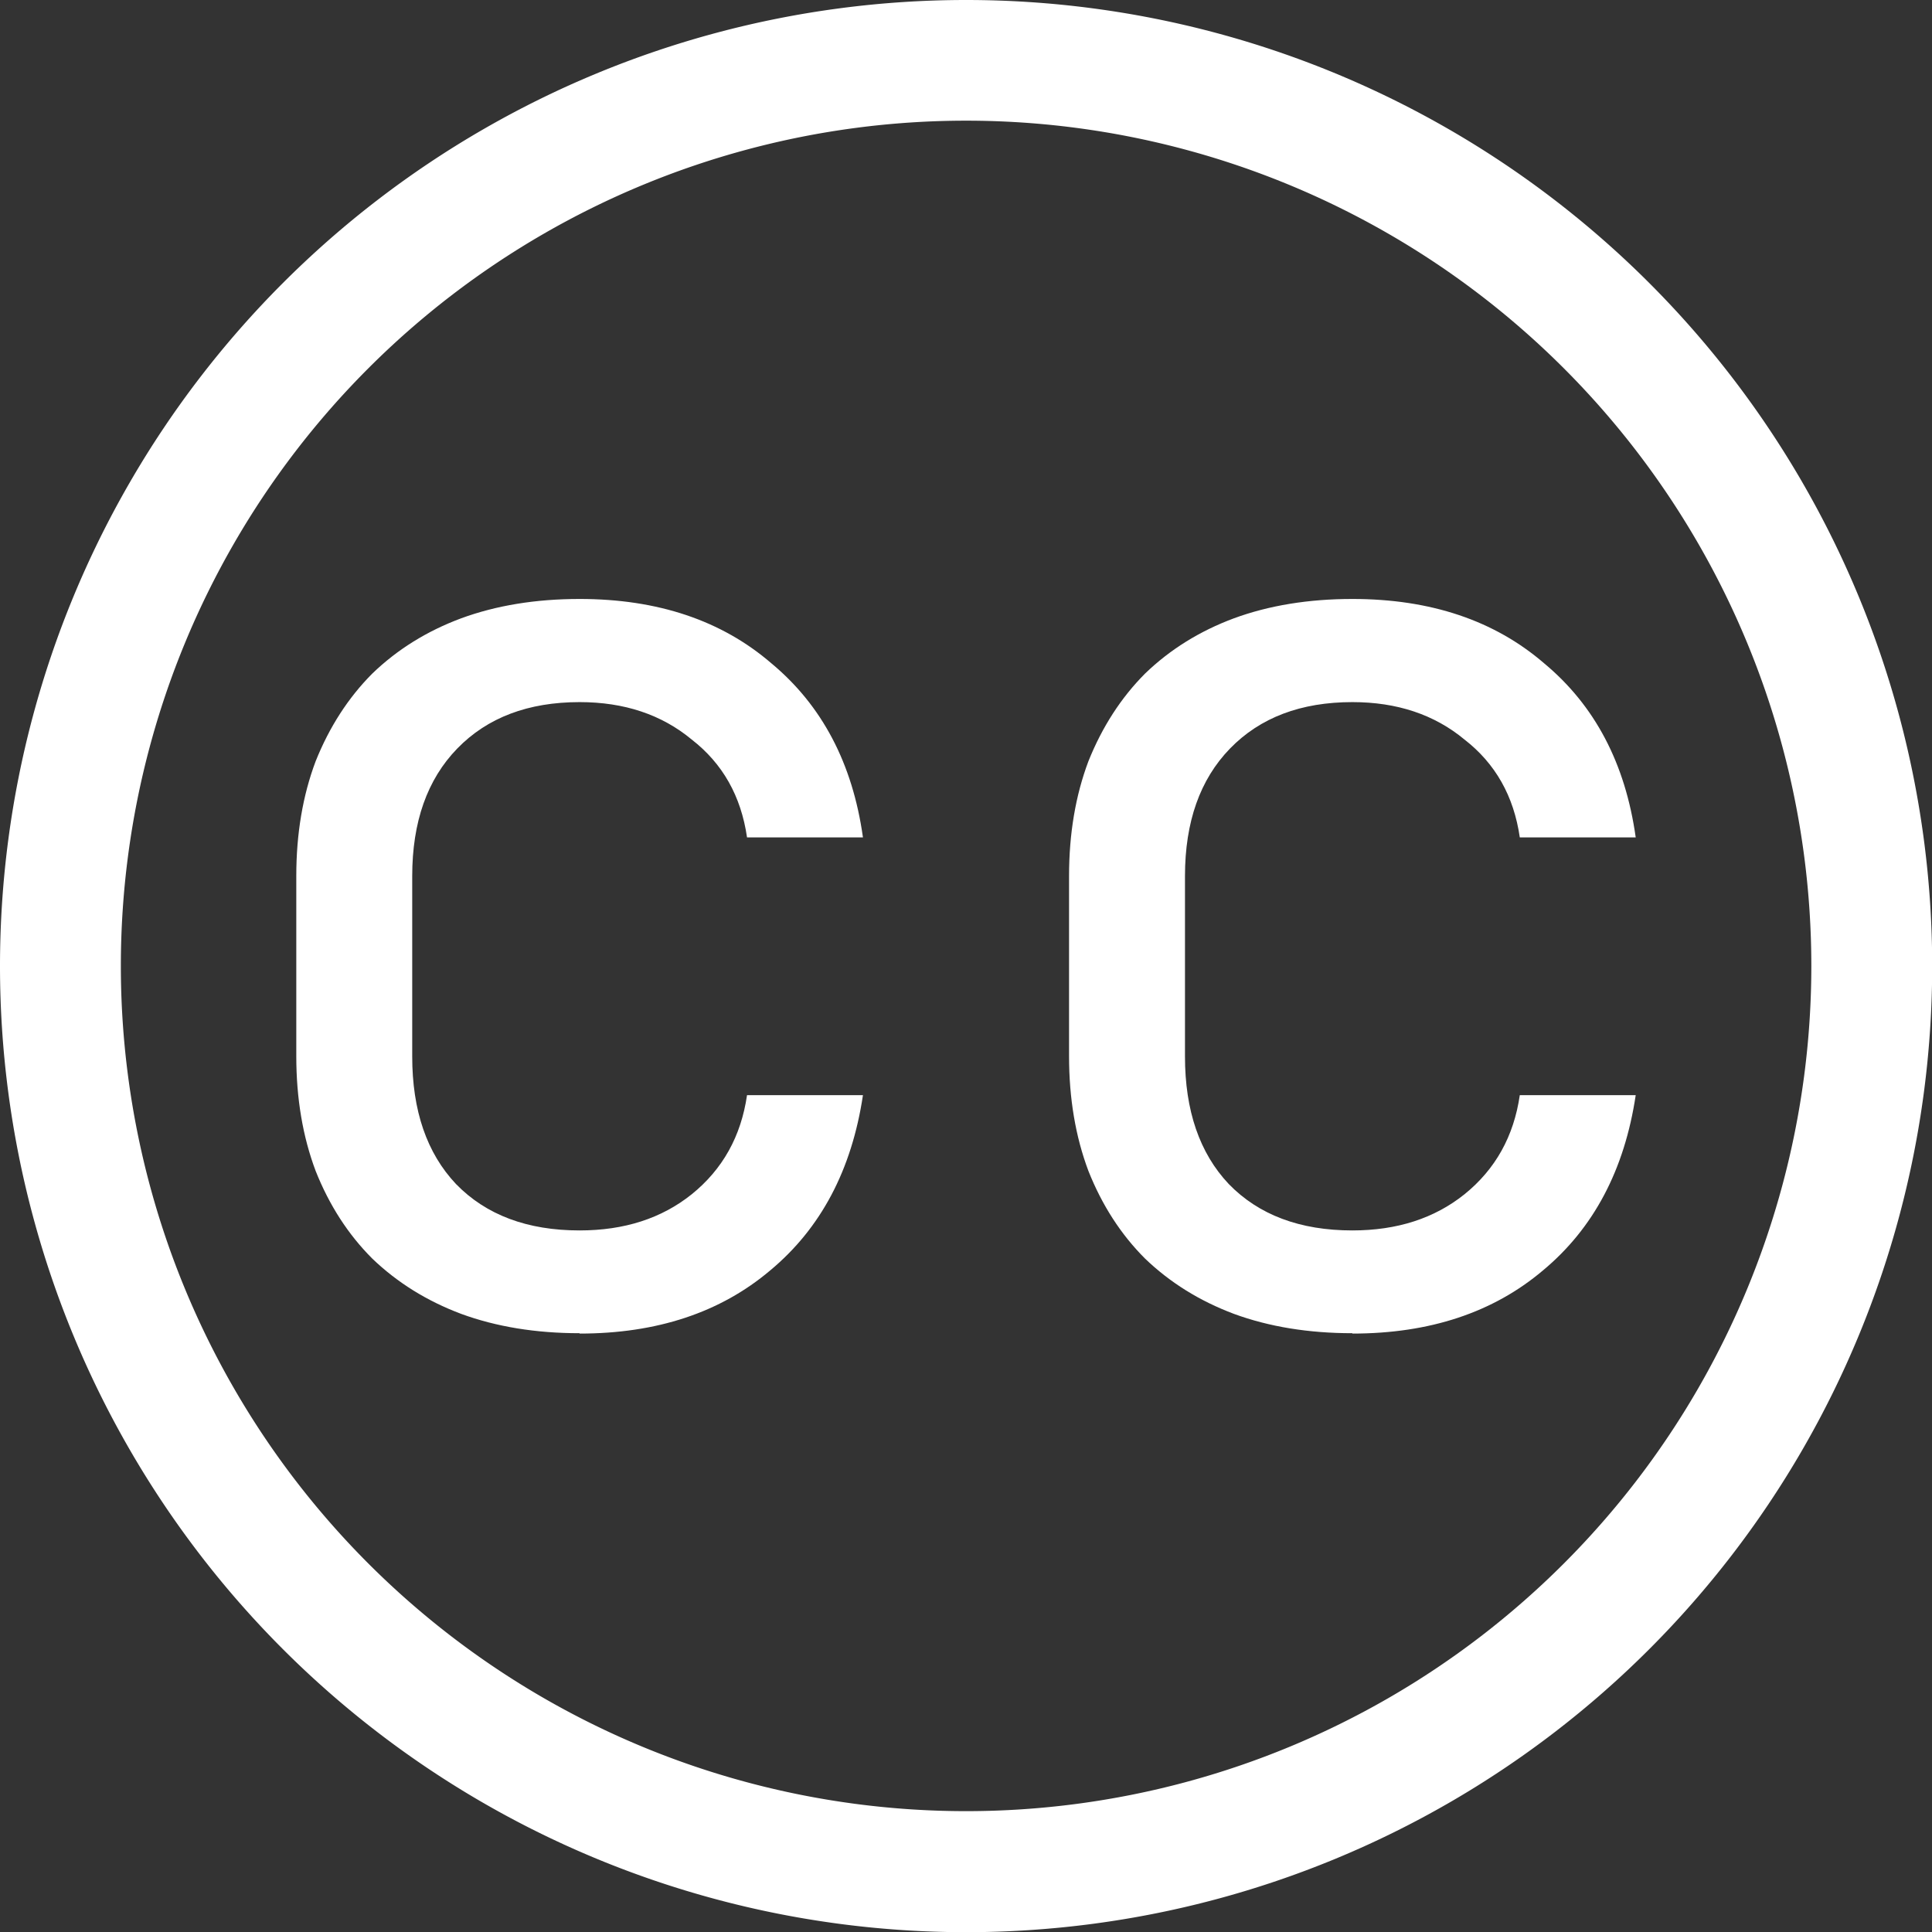
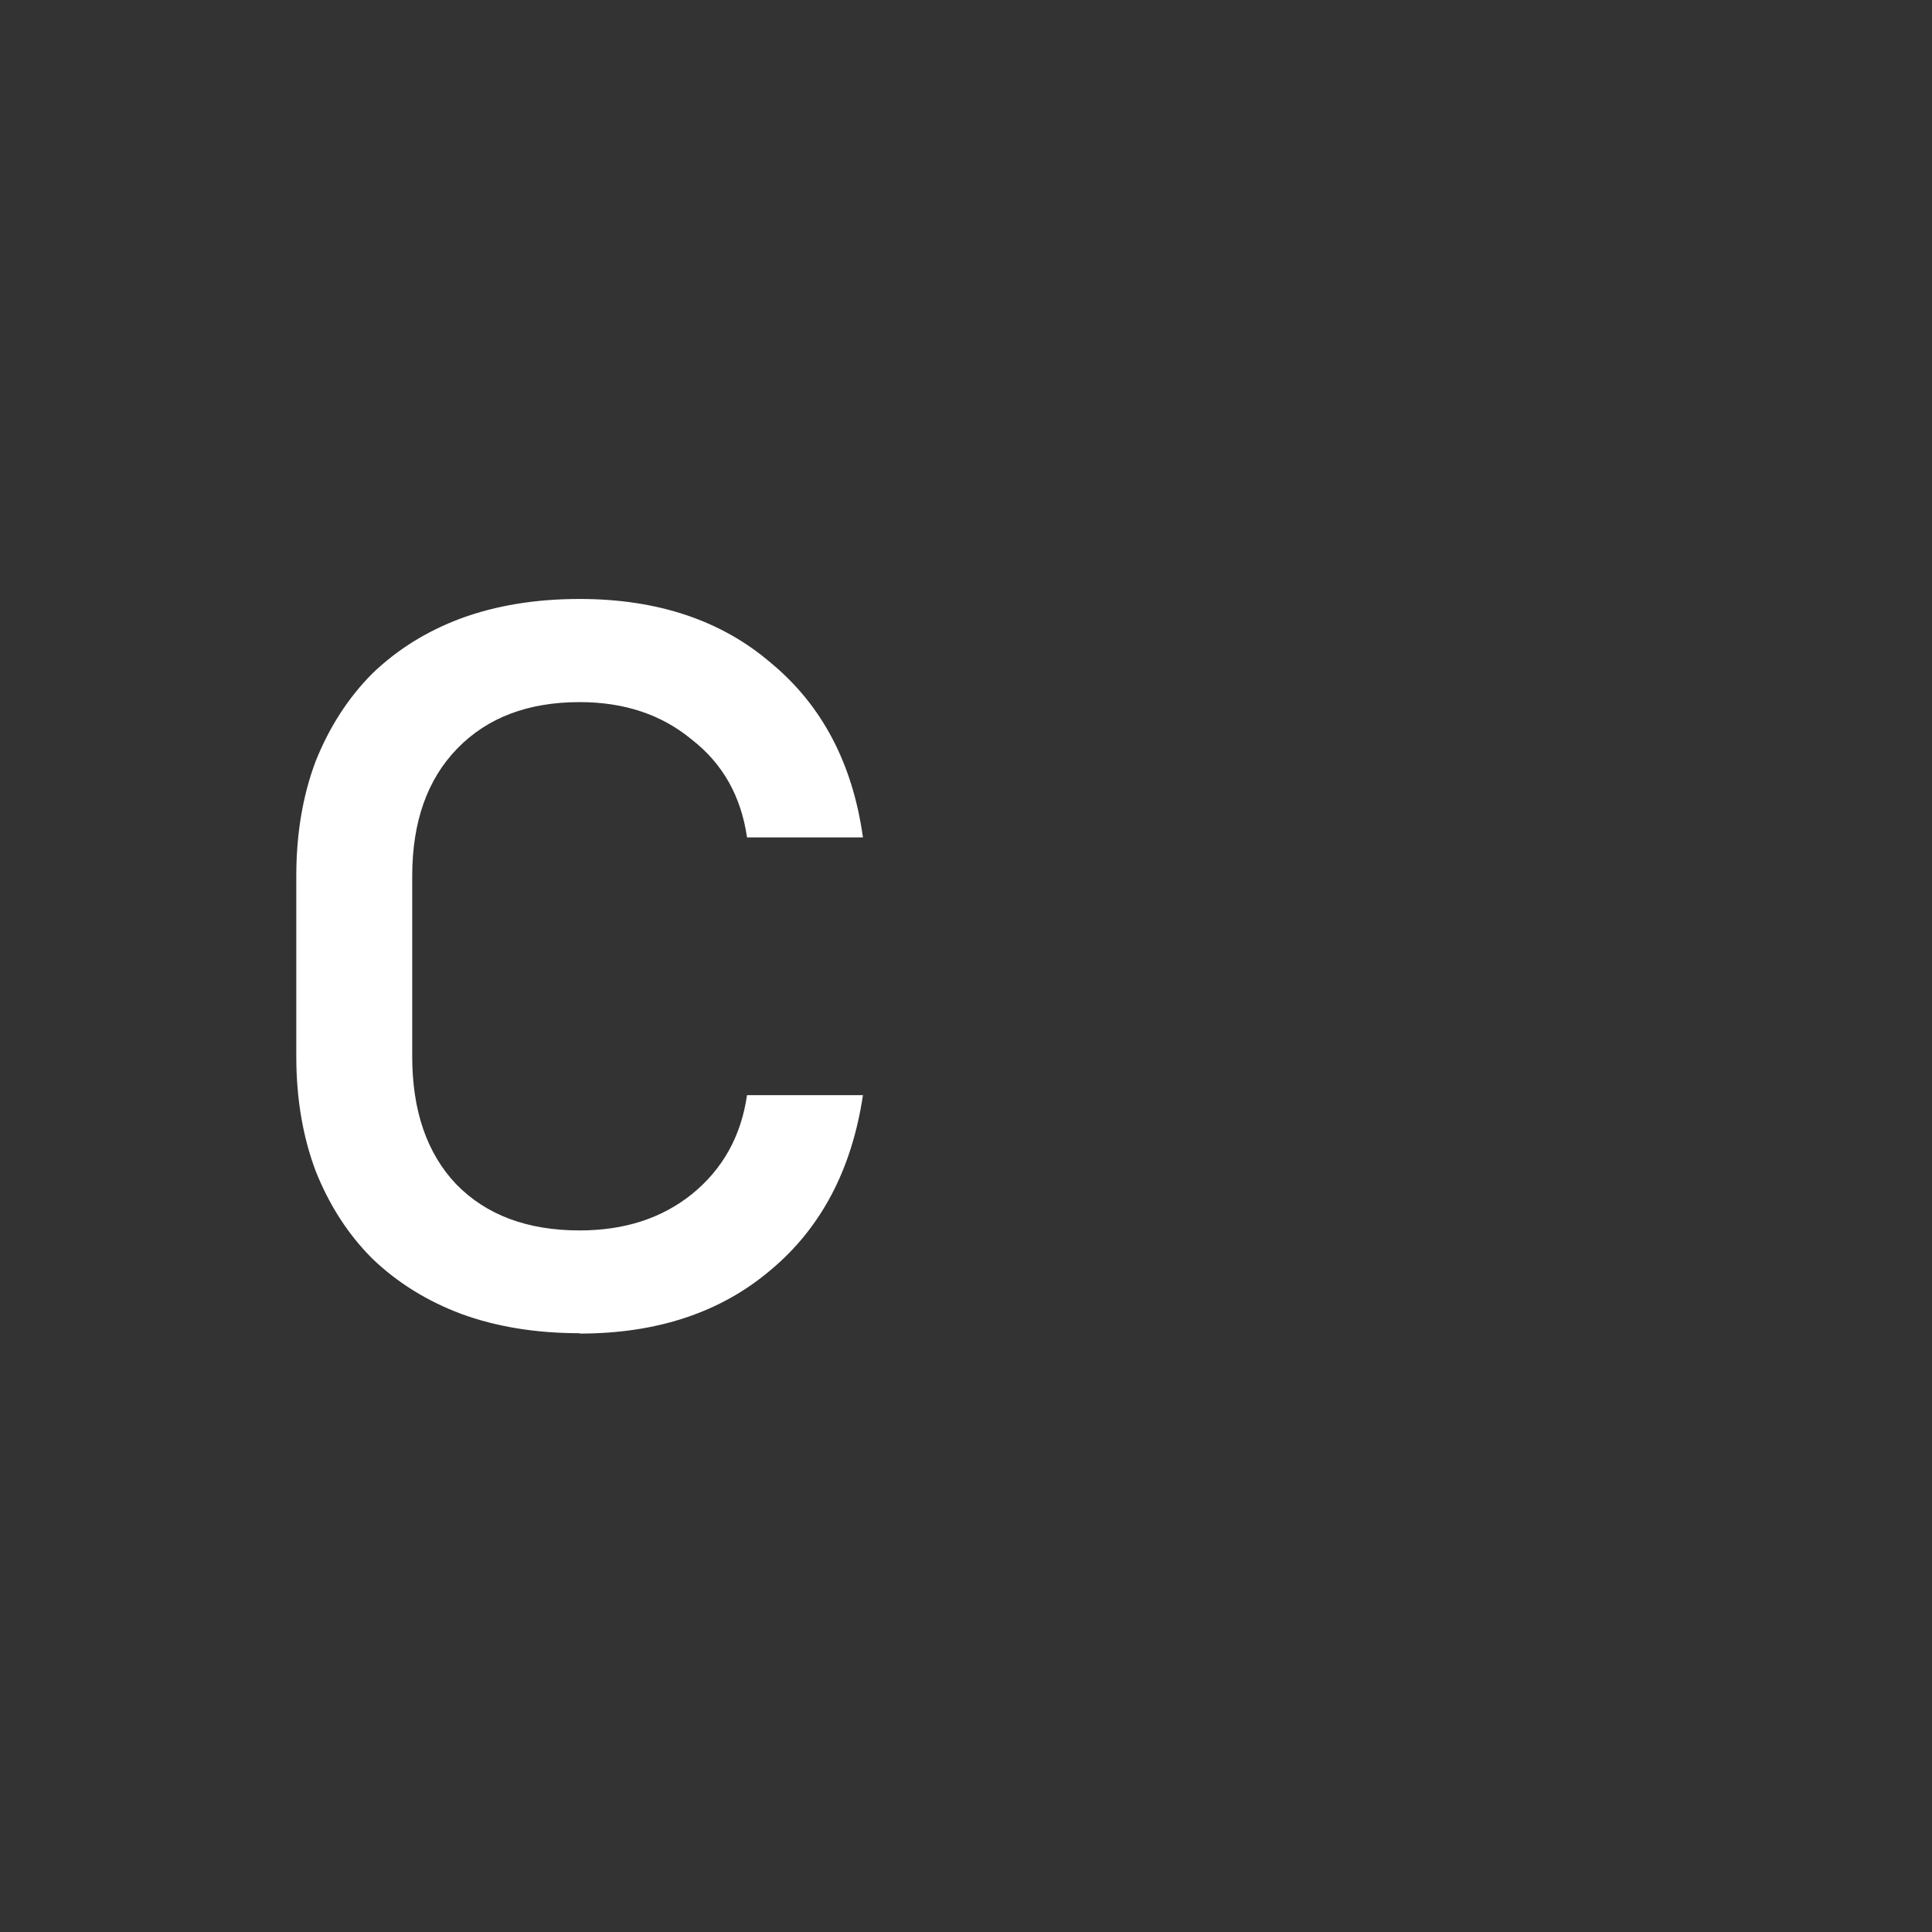
<svg xmlns="http://www.w3.org/2000/svg" id="svg5" width="40" height="40" version="1.1" viewBox="0 0 10.583 10.583">
  <rect x="0" y="0" width="10.583" height="10.583" fill="#333333" stroke="none" />
  <g id="layer1" fill="#fff">
-     <path id="path140" d="m5.292 0a5.292 5.292 0 0 0-5.292 5.292 5.292 5.292 0 0 0 5.292 5.292 5.292 5.292 0 0 0 5.292-5.292 5.292 5.292 0 0 0-5.292-5.292zm0 0.661a4.63 4.63 0 0 1 4.63 4.63 4.63 4.63 0 0 1-4.63 4.63 4.63 4.63 0 0 1-4.63-4.63 4.63 4.63 0 0 1 4.63-4.63z" stroke-width=".355" />
    <g id="text2158" stroke-width=".355" aria-label="cc">
      <path id="path290" d="m3.175 7.303q-0.36 0-0.649-0.106-0.282-0.106-0.487-0.303-0.198-0.198-0.31-0.48-0.106-0.282-0.106-0.628v-0.988q0-0.346 0.106-0.628 0.113-0.282 0.31-0.48 0.205-0.198 0.487-0.303 0.289-0.106 0.649-0.106 0.642 0 1.051 0.353 0.416 0.346 0.501 0.953h-0.635q-0.049-0.339-0.303-0.536-0.247-0.205-0.614-0.205-0.423 0-0.67 0.254-0.247 0.254-0.247 0.699v0.988q0 0.445 0.24 0.699 0.247 0.254 0.677 0.254 0.367 0 0.614-0.198 0.254-0.205 0.303-0.543h0.635q-0.092 0.614-0.508 0.96-0.409 0.346-1.044 0.346z" />
-       <path id="path292" d="m7.408 7.303q-0.36 0-0.649-0.106-0.282-0.106-0.487-0.303-0.198-0.198-0.31-0.48-0.106-0.282-0.106-0.628v-0.988q0-0.346 0.106-0.628 0.113-0.282 0.31-0.48 0.205-0.198 0.487-0.303 0.289-0.106 0.649-0.106 0.642 0 1.051 0.353 0.416 0.346 0.501 0.953h-0.635q-0.049-0.339-0.303-0.536-0.247-0.205-0.614-0.205-0.423 0-0.67 0.254-0.247 0.254-0.247 0.699v0.988q0 0.445 0.24 0.699 0.247 0.254 0.677 0.254 0.367 0 0.614-0.198 0.254-0.205 0.303-0.543h0.635q-0.092 0.614-0.508 0.96-0.409 0.346-1.044 0.346z" />
    </g>
  </g>
</svg>